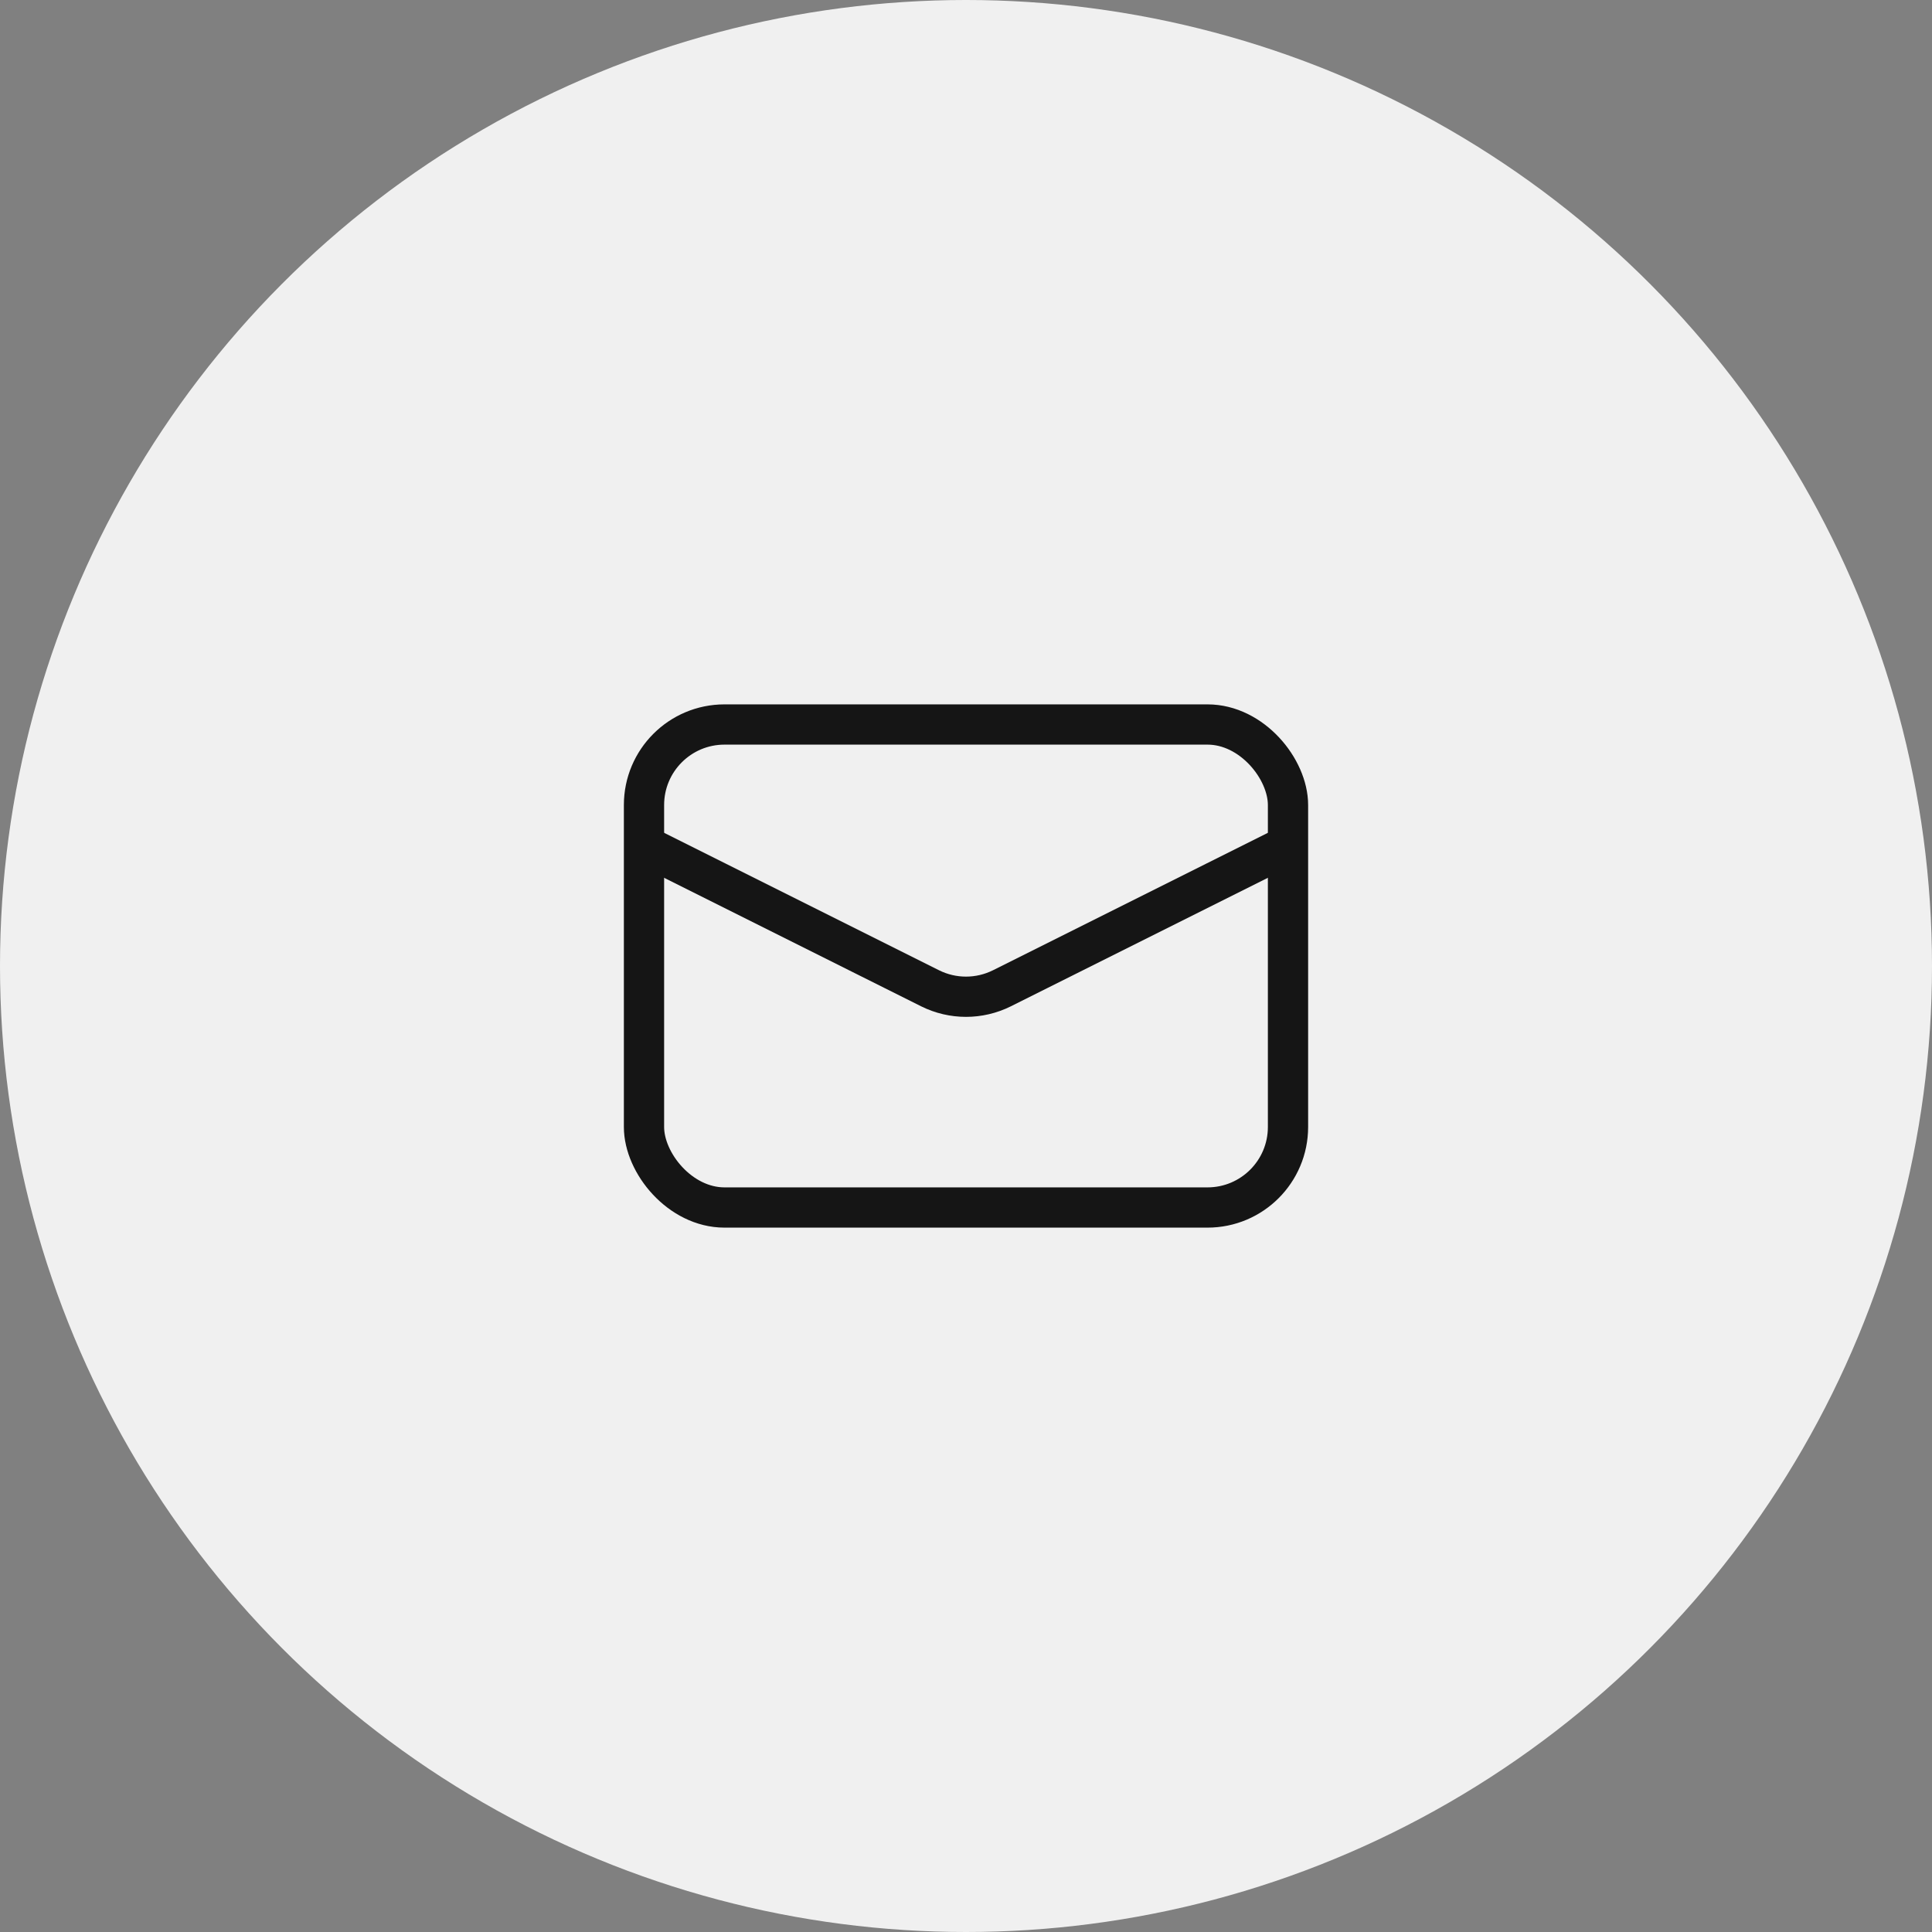
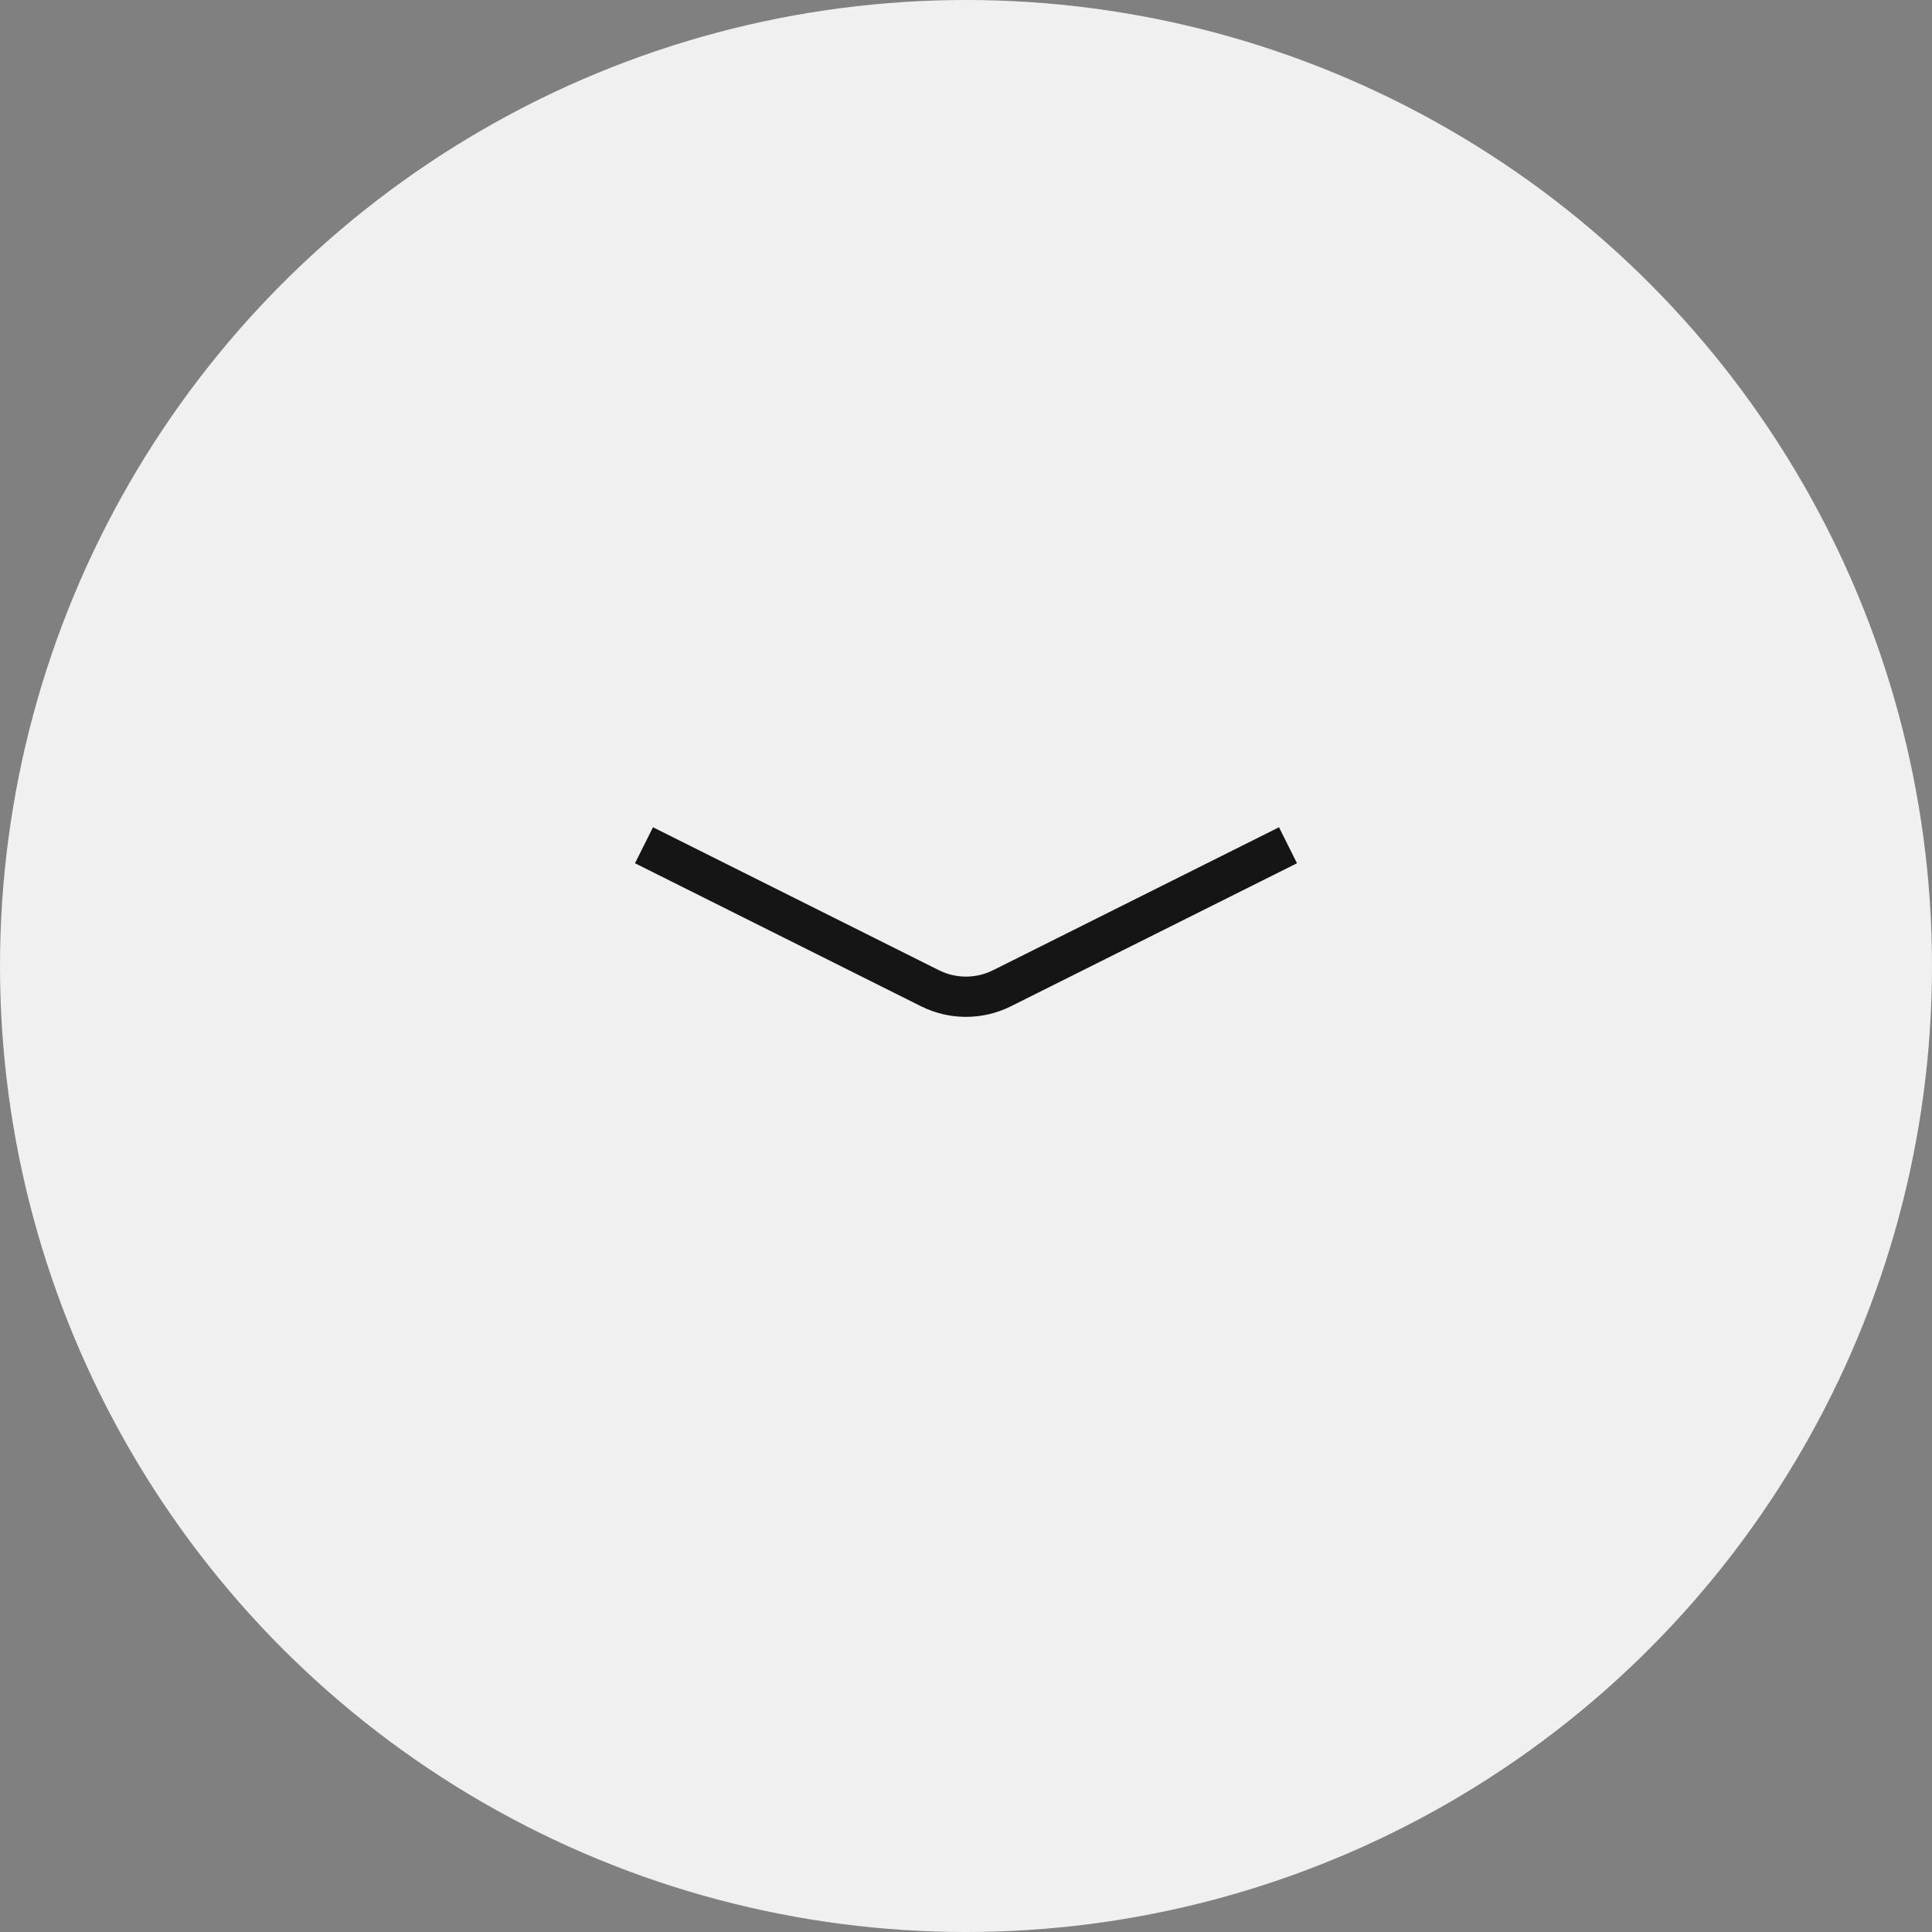
<svg xmlns="http://www.w3.org/2000/svg" width="48" height="48" viewBox="0 0 48 48" fill="none">
  <rect x="0" y="0" width="48" height="48" fill="#808080" stroke="none" />
  <circle cx="24" cy="24" r="24" fill="#F0F0F0" />
-   <rect x="16" y="18" width="16" height="12" rx="2" stroke="#151515" />
  <path d="M16 21L23.106 24.553C23.669 24.834 24.331 24.834 24.894 24.553L32 21" stroke="#151515" />
</svg>